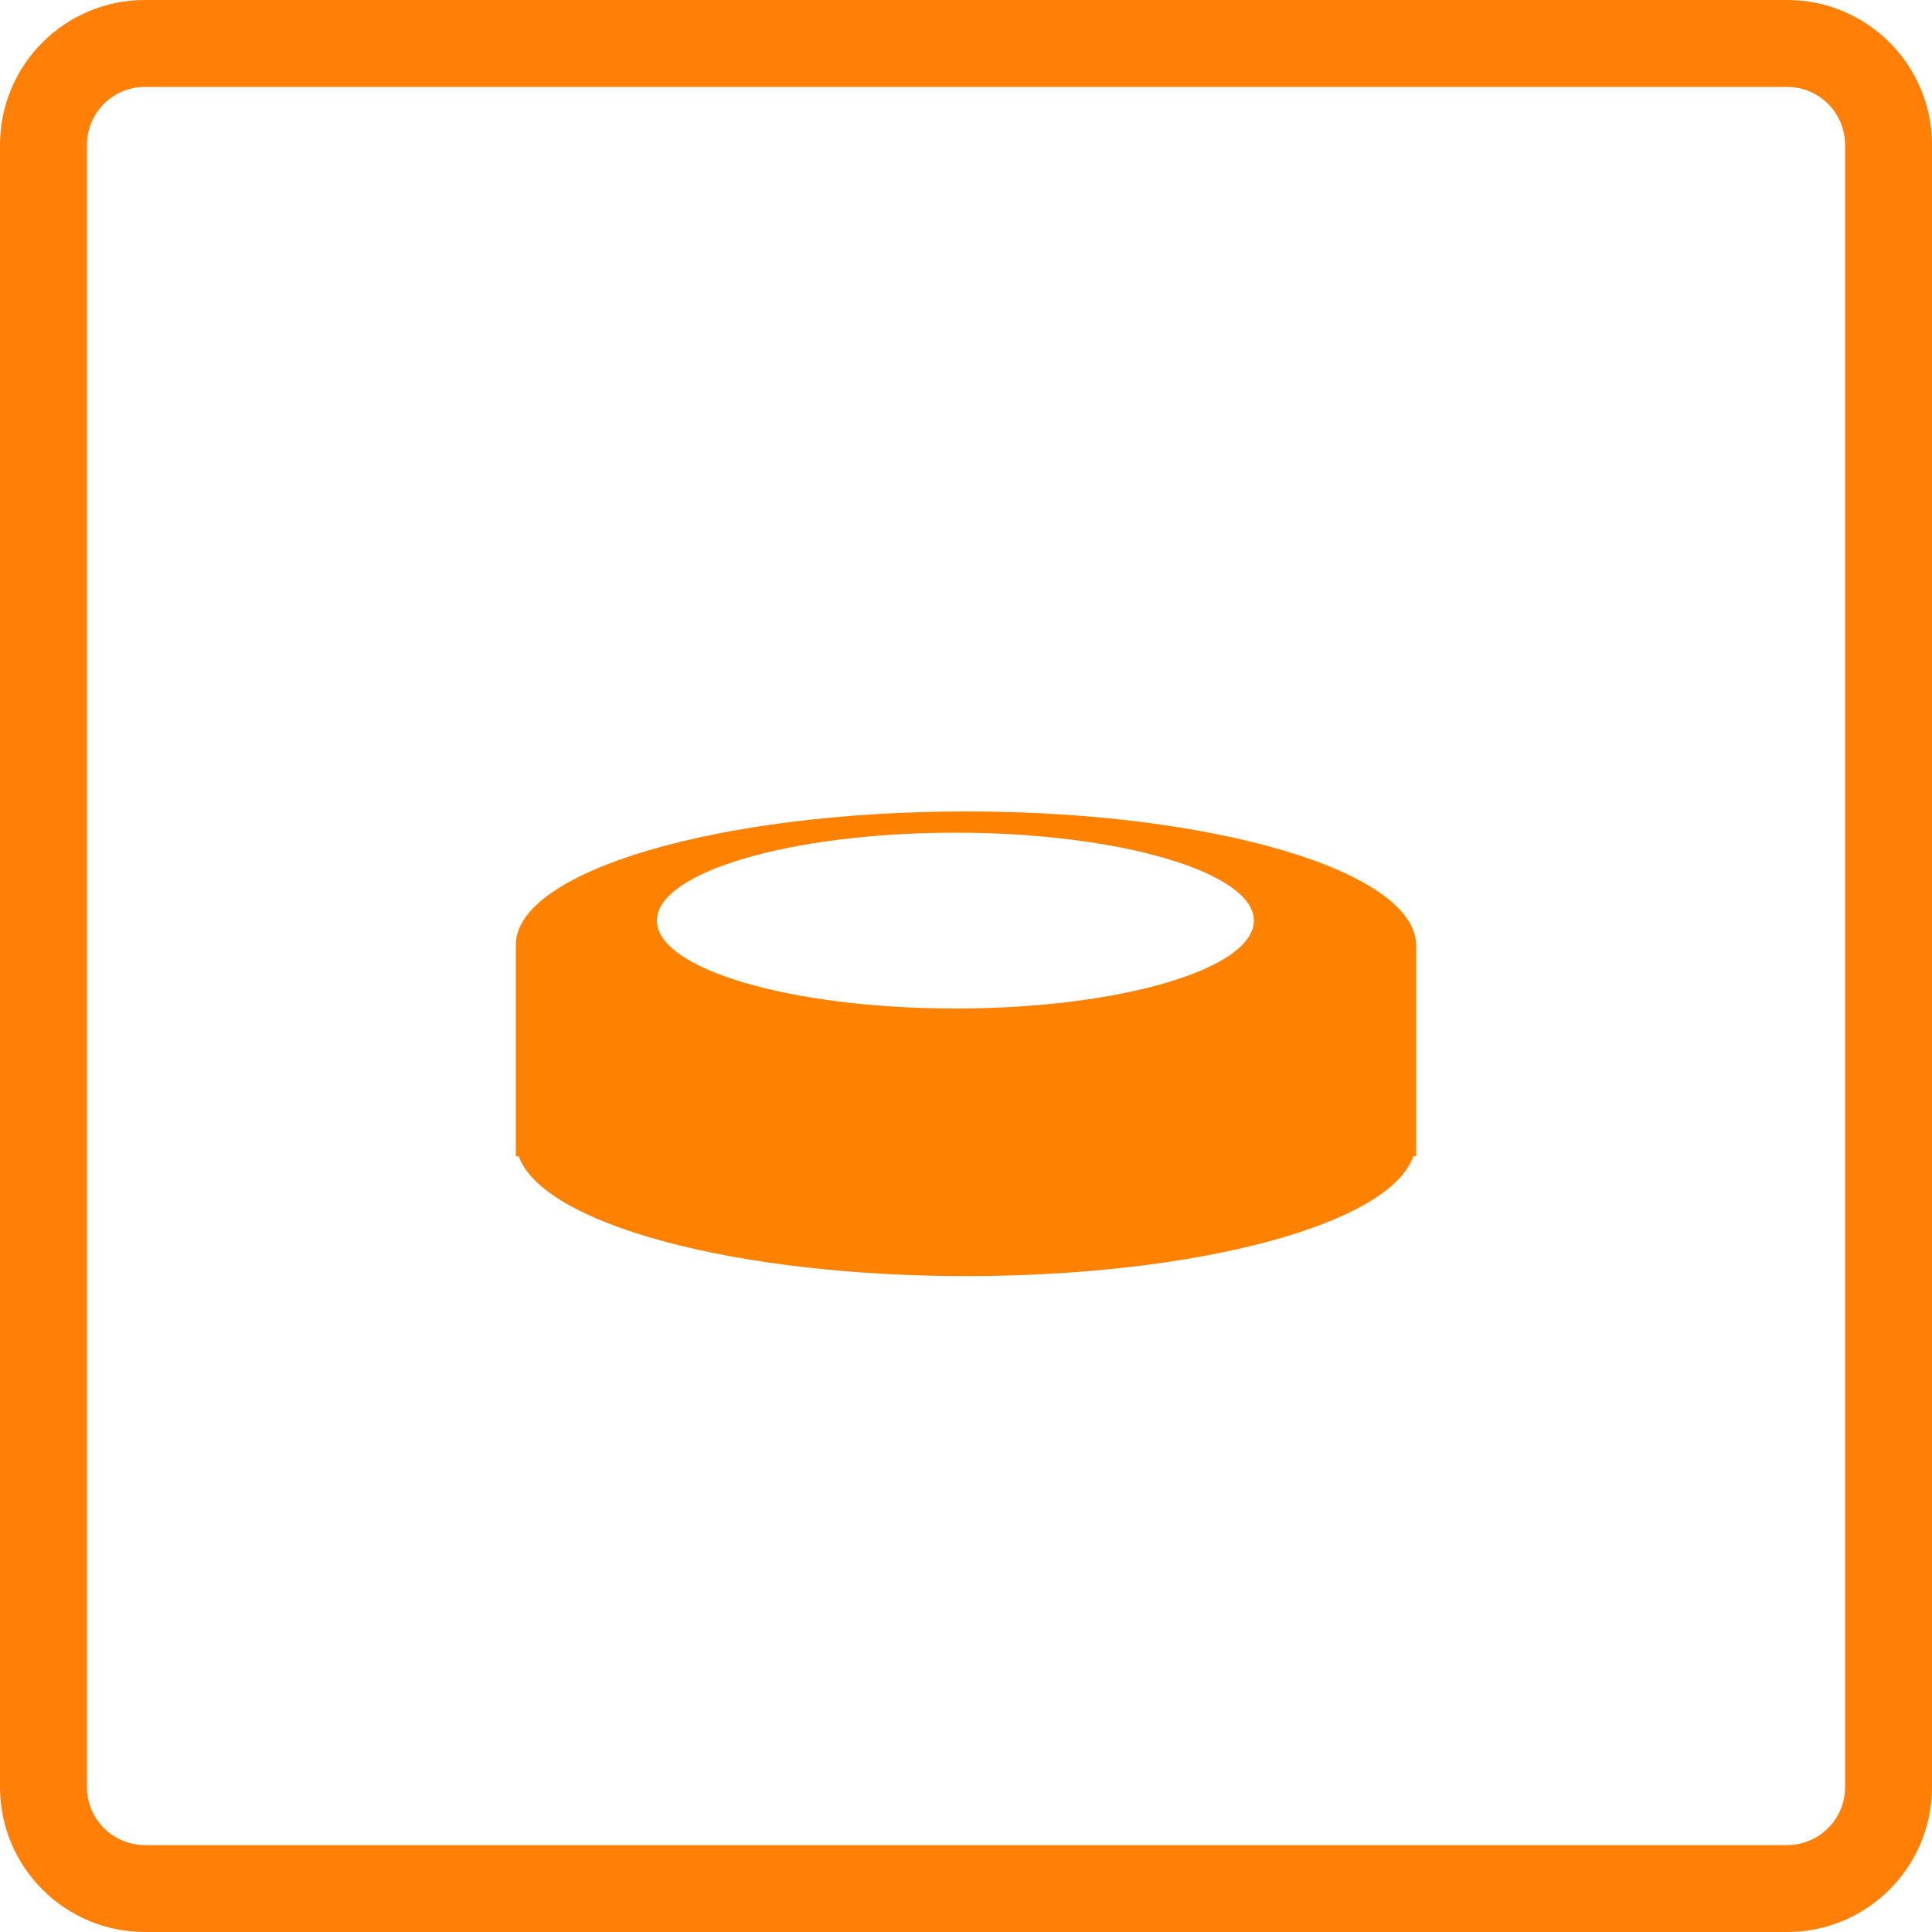
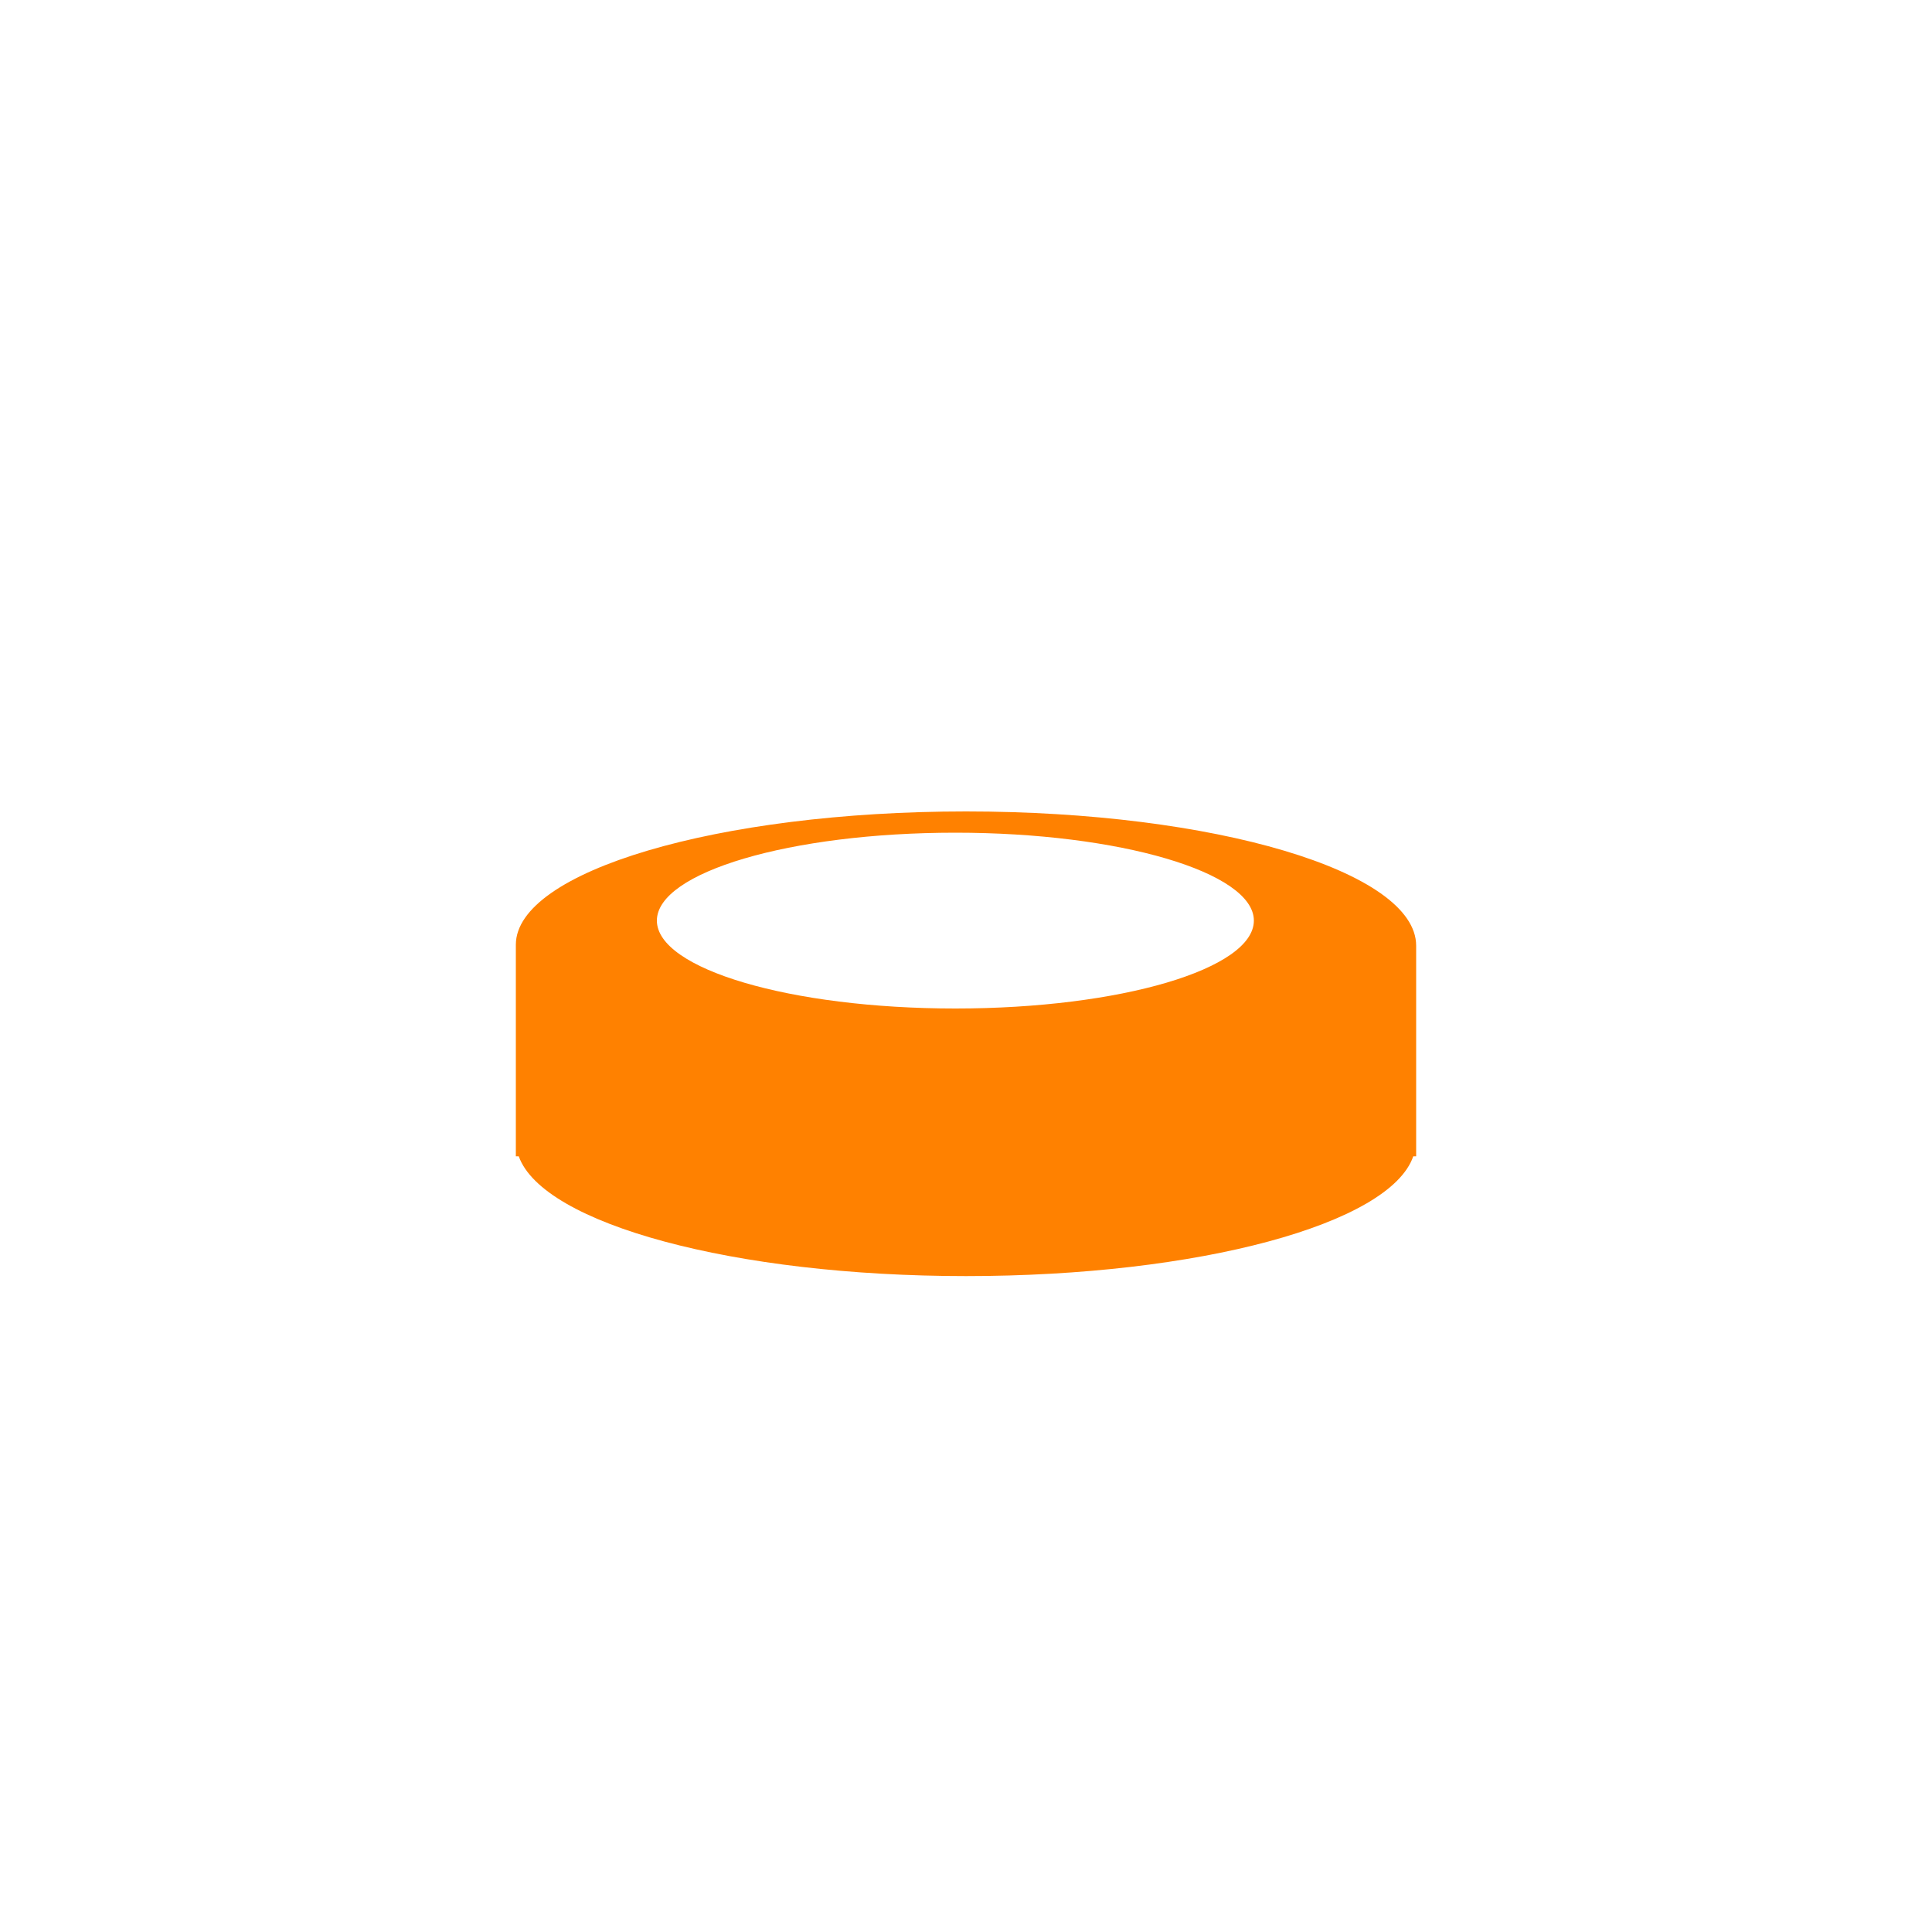
<svg xmlns="http://www.w3.org/2000/svg" version="1.1" id="Слой_1" x="0px" y="0px" viewBox="0 0 200 200" style="enable-background:new 0 0 200 200;" xml:space="preserve">
  <style type="text/css">
	.st0{fill:none;stroke:#FF7F07;stroke-width:9;}
	.st1{fill-rule:evenodd;clip-rule:evenodd;fill:#FF8100;}
</style>
-   <path class="st0" d="M15,4.5h170c5.8,0,10.5,4.7,10.5,10.5v170c0,5.8-4.7,10.5-10.5,10.5H15c-5.8,0-10.5-4.7-10.5-10.5V15  C4.5,9.2,9.2,4.5,15,4.5z" />
  <path class="st1" d="M146.6,97.9L146.6,97.9c0-7.7-20.9-13.9-46.6-13.9c-25.7,0-46.6,6.2-46.6,13.8l0,0v20.4v1.5h0.3  c2.5,7,22.3,12.4,46.3,12.4c24.1,0,43.9-5.4,46.3-12.4h0.3v-1.5V97.9z M98.9,104.4c17.1,0,30.9-4.1,30.9-9.1c0-5-13.9-9.1-30.9-9.1  c-17.1,0-30.9,4.1-30.9,9.1C68,100.3,81.8,104.4,98.9,104.4z" />
</svg>